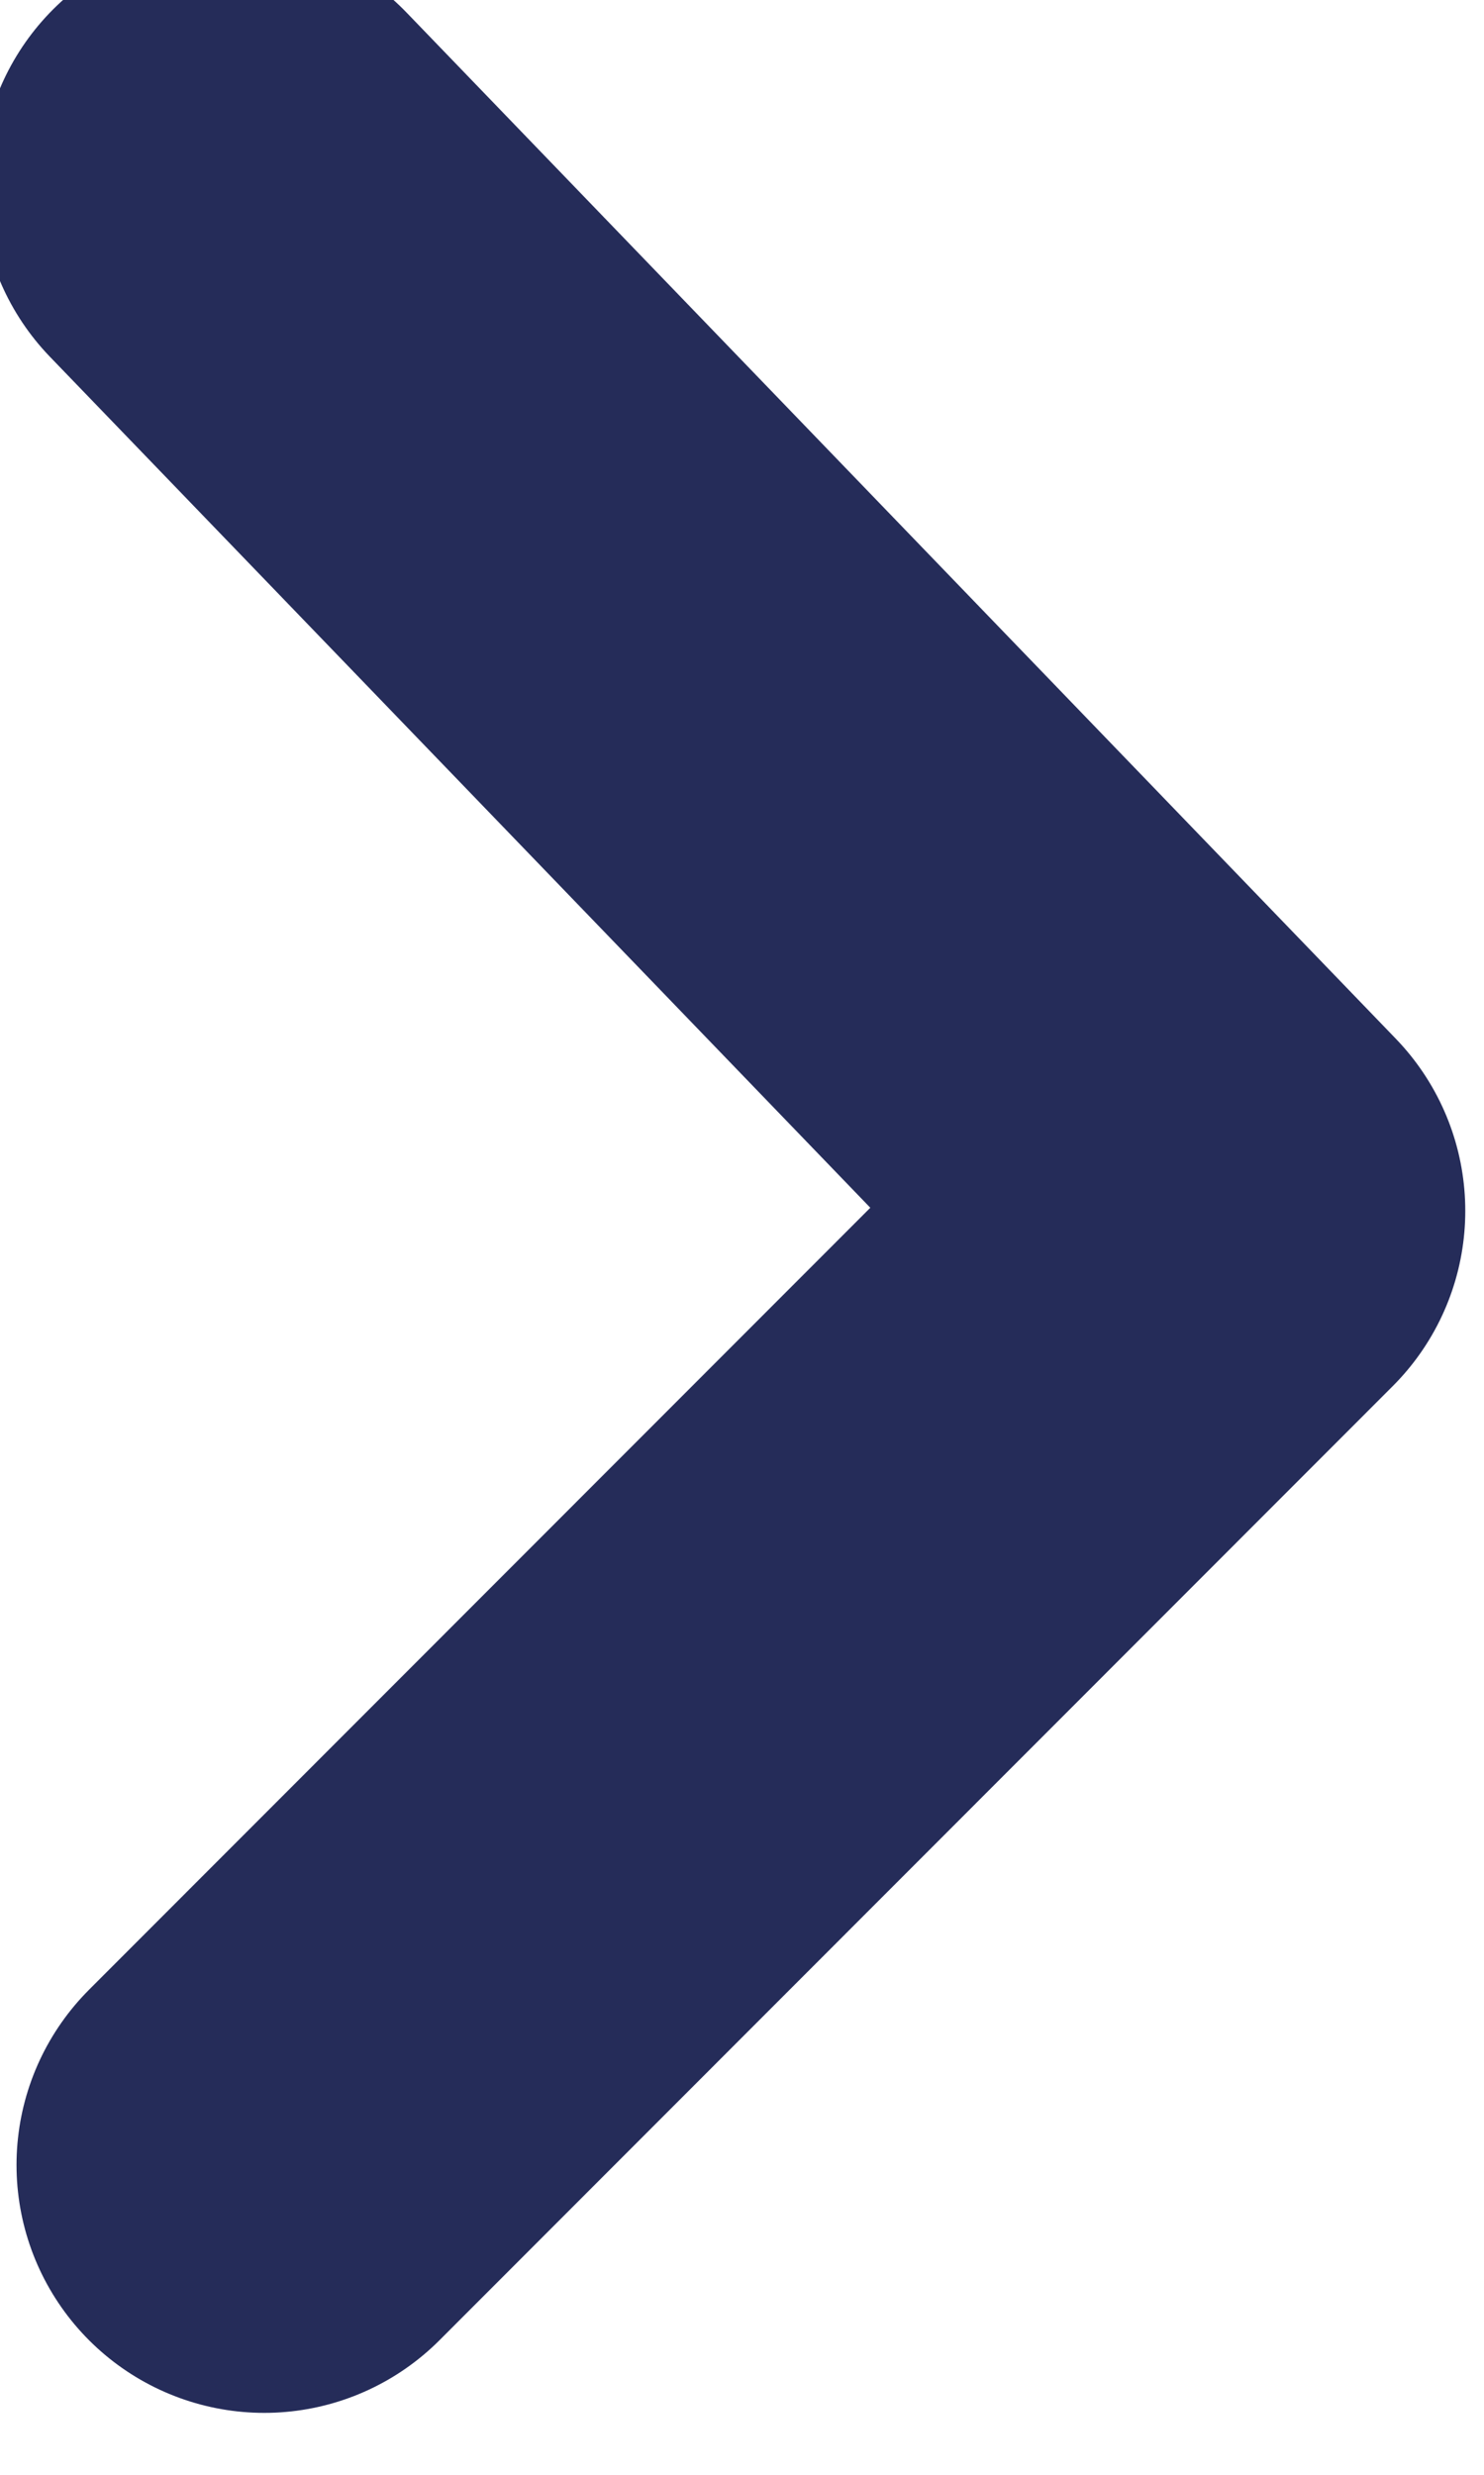
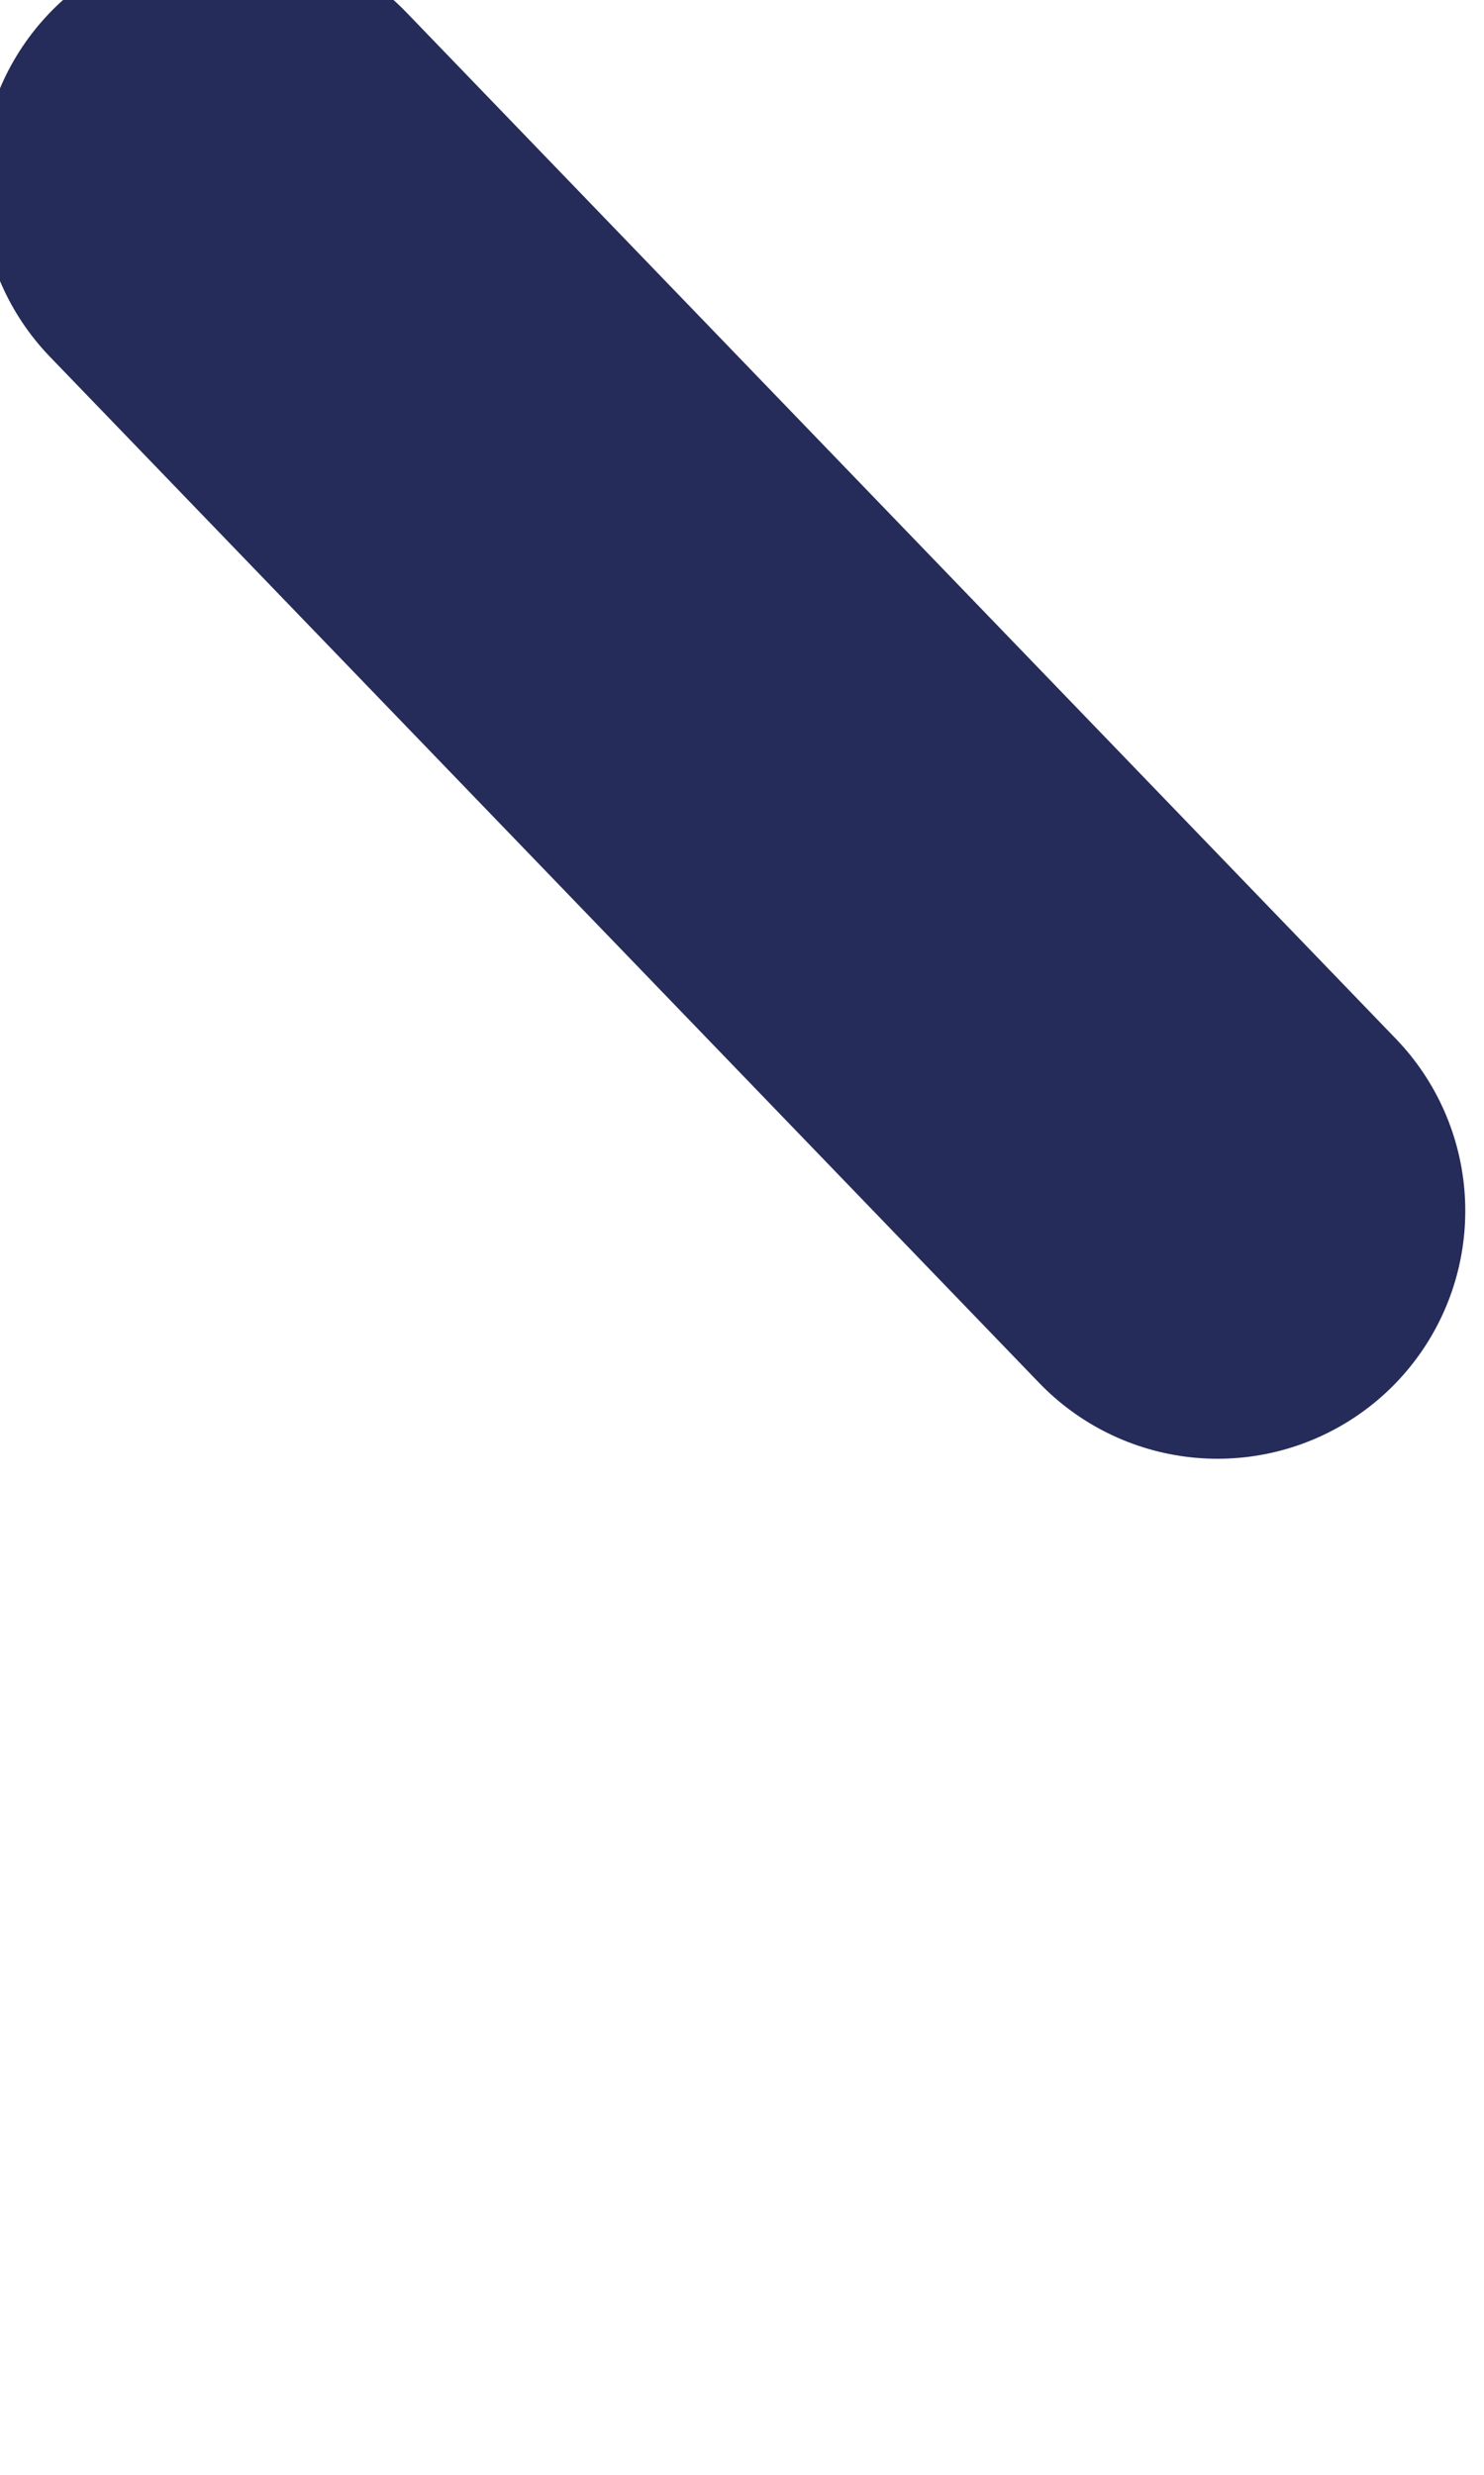
<svg xmlns="http://www.w3.org/2000/svg" width="100%" height="100%" viewBox="0 0 6 10" version="1.1" xml:space="preserve" style="fill-rule:evenodd;clip-rule:evenodd;stroke-linecap:round;stroke-linejoin:round;stroke-miterlimit:1.5;">
  <g transform="matrix(1,0,0,1,-583,-1944)">
    <g transform="matrix(0.375,0,0,0.375,227.875,1296.12)">
      <g transform="matrix(3.106,0,0,3.106,-864.443,-4156.2)">
-         <path d="M584,1895L587.434,1898.56L584.125,1901.87" style="fill:none;stroke:rgb(37,44,89);stroke-width:1.72px;" />
+         <path d="M584,1895L587.434,1898.56" style="fill:none;stroke:rgb(37,44,89);stroke-width:1.72px;" />
      </g>
    </g>
  </g>
</svg>